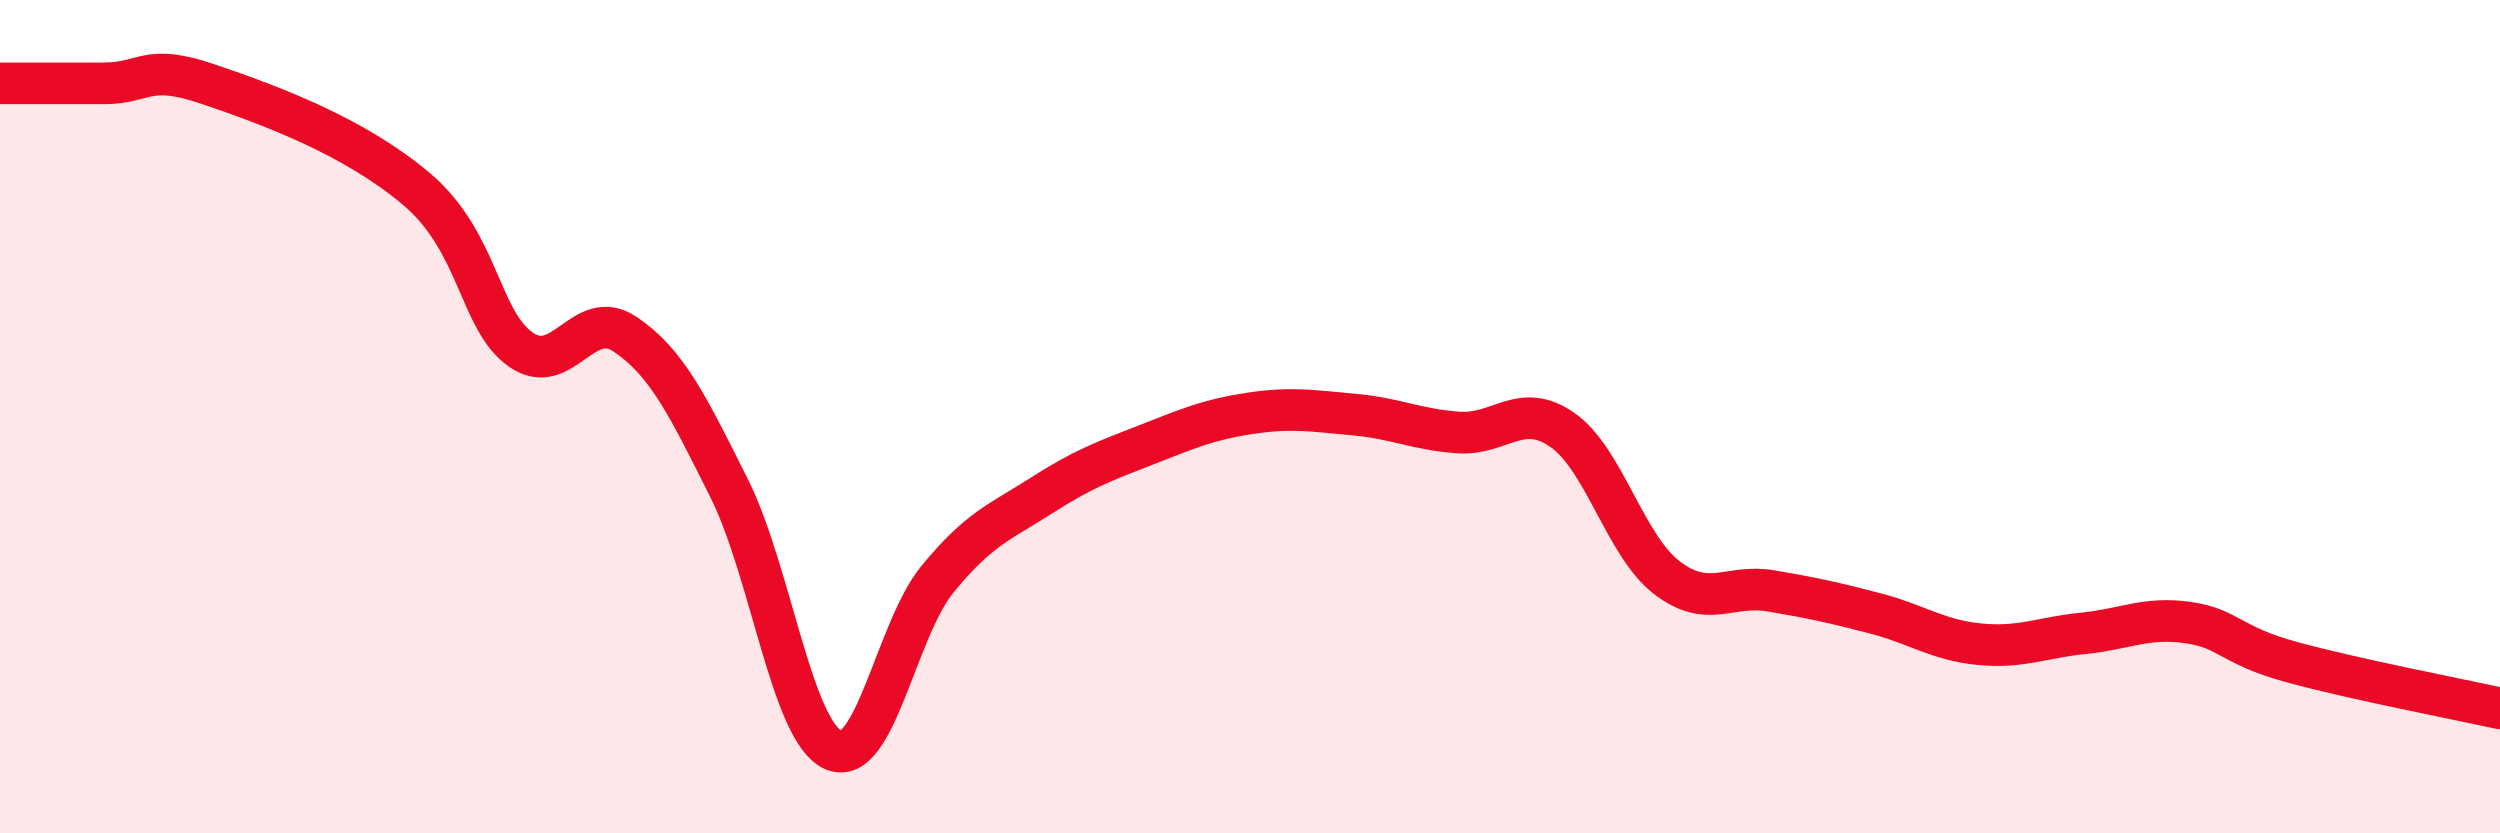
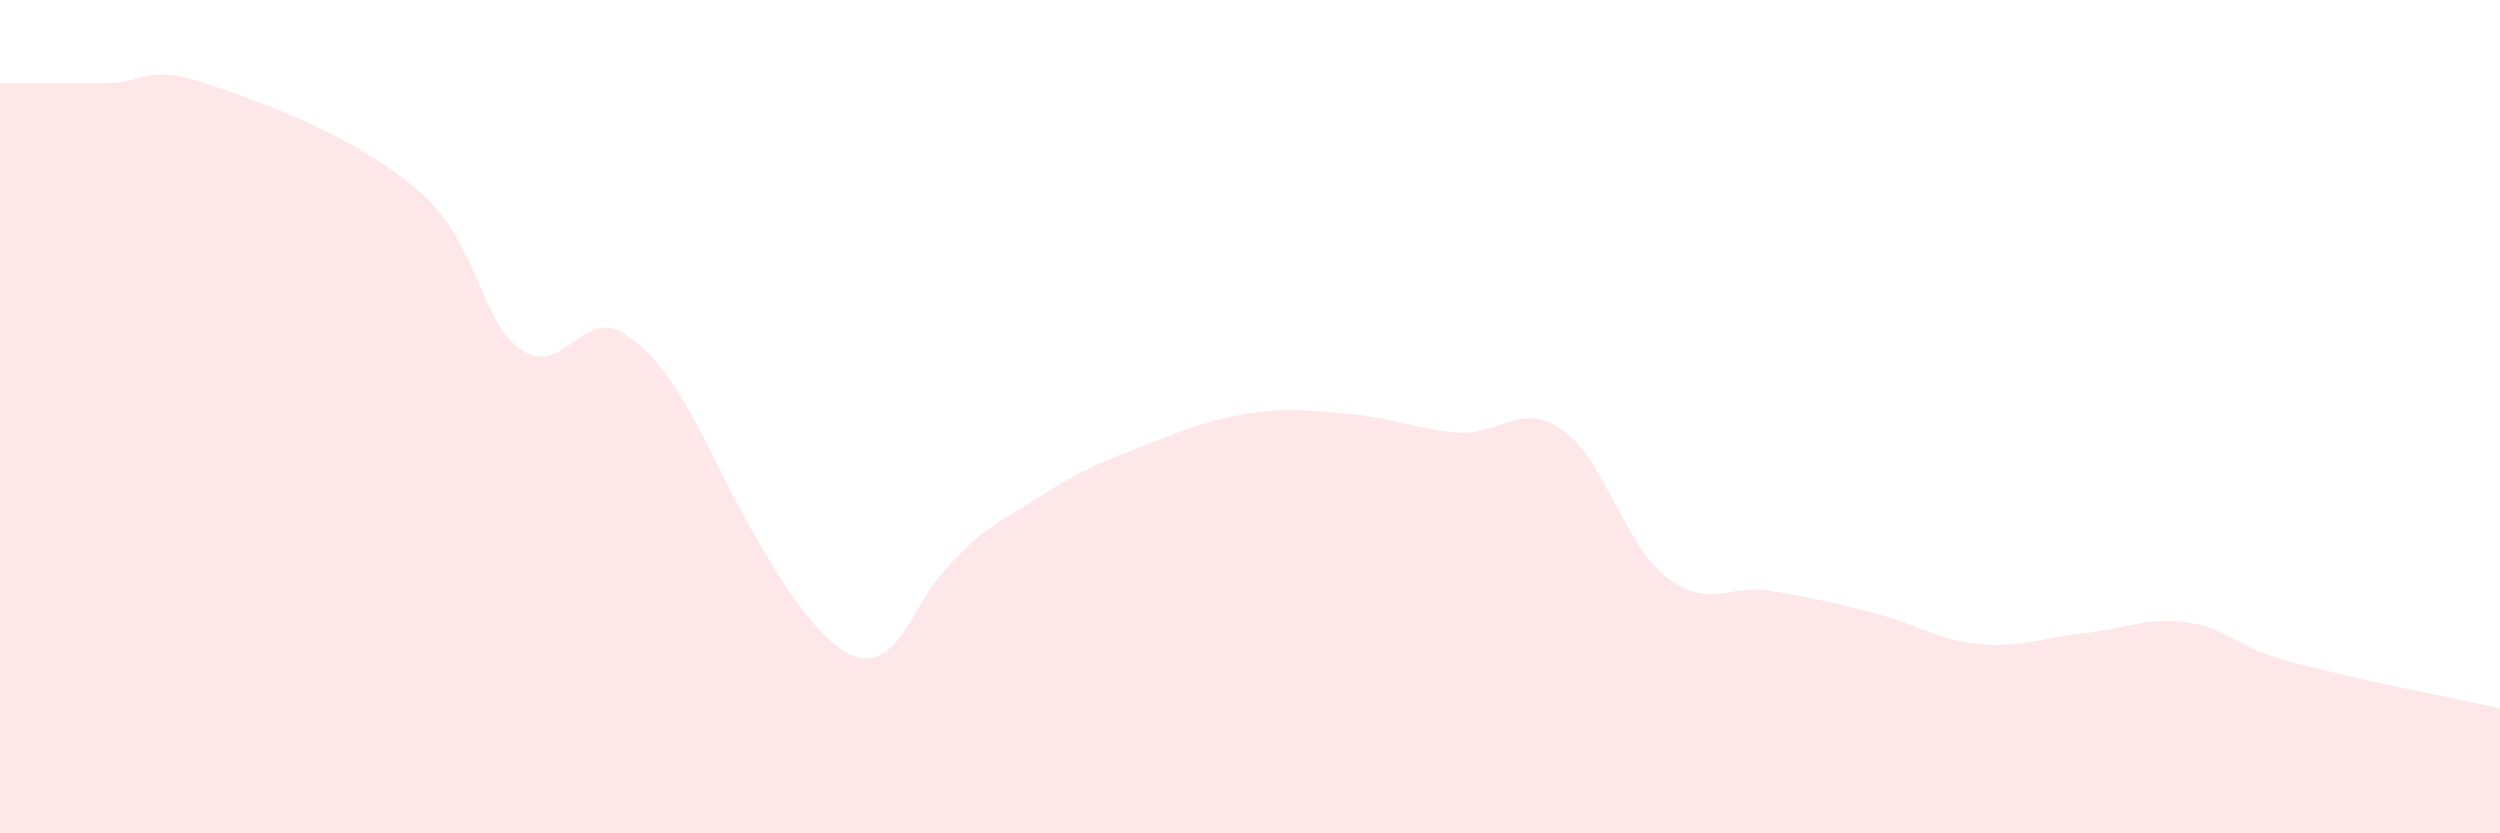
<svg xmlns="http://www.w3.org/2000/svg" width="60" height="20" viewBox="0 0 60 20">
-   <path d="M 0,2 C 0.5,2 1.5,2 2.5,2 C 3.5,2 3.5,1.51 5,2.02 C 6.5,2.53 8.5,3.27 10,4.54 C 11.5,5.81 11.5,7.69 12.5,8.39 C 13.5,9.09 14,7.35 15,8.02 C 16,8.69 16.5,9.72 17.5,11.72 C 18.5,13.72 19,17.56 20,18 C 21,18.44 21.5,15.12 22.5,13.9 C 23.5,12.68 24,12.53 25,11.89 C 26,11.25 26.5,11.07 27.5,10.68 C 28.5,10.29 29,10.07 30,9.92 C 31,9.77 31.5,9.86 32.5,9.95 C 33.5,10.04 34,10.31 35,10.38 C 36,10.45 36.5,9.62 37.5,10.32 C 38.5,11.02 39,13.09 40,13.86 C 41,14.63 41.5,14.01 42.5,14.18 C 43.5,14.35 44,14.46 45,14.72 C 46,14.98 46.5,15.36 47.5,15.46 C 48.5,15.56 49,15.3 50,15.2 C 51,15.1 51.5,14.8 52.5,14.94 C 53.5,15.08 53.5,15.48 55,15.89 C 56.5,16.3 59,16.78 60,17L60 20L0 20Z" fill="#EB0A25" opacity="0.1" stroke-linecap="round" stroke-linejoin="round" />
-   <path d="M 0,2 C 0.5,2 1.5,2 2.5,2 C 3.5,2 3.5,1.51 5,2.02 C 6.5,2.53 8.5,3.27 10,4.54 C 11.5,5.81 11.5,7.69 12.5,8.39 C 13.5,9.09 14,7.35 15,8.02 C 16,8.69 16.5,9.72 17.5,11.72 C 18.5,13.72 19,17.56 20,18 C 21,18.44 21.5,15.12 22.5,13.9 C 23.5,12.68 24,12.53 25,11.89 C 26,11.25 26.5,11.07 27.5,10.68 C 28.5,10.29 29,10.07 30,9.92 C 31,9.77 31.5,9.86 32.5,9.95 C 33.5,10.04 34,10.31 35,10.38 C 36,10.45 36.5,9.62 37.5,10.32 C 38.5,11.02 39,13.09 40,13.86 C 41,14.63 41.5,14.01 42.5,14.18 C 43.5,14.35 44,14.46 45,14.72 C 46,14.98 46.5,15.36 47.5,15.46 C 48.5,15.56 49,15.3 50,15.2 C 51,15.1 51.5,14.8 52.5,14.94 C 53.5,15.08 53.5,15.48 55,15.89 C 56.5,16.3 59,16.78 60,17" stroke="#EB0A25" stroke-width="1" fill="none" stroke-linecap="round" stroke-linejoin="round" />
+   <path d="M 0,2 C 0.5,2 1.5,2 2.5,2 C 3.5,2 3.5,1.51 5,2.02 C 6.5,2.53 8.5,3.27 10,4.54 C 11.5,5.81 11.5,7.69 12.5,8.39 C 13.5,9.09 14,7.35 15,8.02 C 16,8.69 16.5,9.72 17.5,11.72 C 21,18.44 21.5,15.12 22.5,13.9 C 23.5,12.68 24,12.53 25,11.89 C 26,11.25 26.5,11.07 27.5,10.68 C 28.5,10.29 29,10.07 30,9.92 C 31,9.77 31.5,9.86 32.5,9.95 C 33.5,10.04 34,10.31 35,10.38 C 36,10.45 36.5,9.62 37.5,10.32 C 38.5,11.02 39,13.09 40,13.86 C 41,14.63 41.5,14.01 42.5,14.18 C 43.5,14.35 44,14.46 45,14.72 C 46,14.98 46.5,15.36 47.5,15.46 C 48.5,15.56 49,15.3 50,15.2 C 51,15.1 51.5,14.8 52.5,14.94 C 53.5,15.08 53.5,15.48 55,15.89 C 56.5,16.3 59,16.78 60,17L60 20L0 20Z" fill="#EB0A25" opacity="0.1" stroke-linecap="round" stroke-linejoin="round" />
</svg>